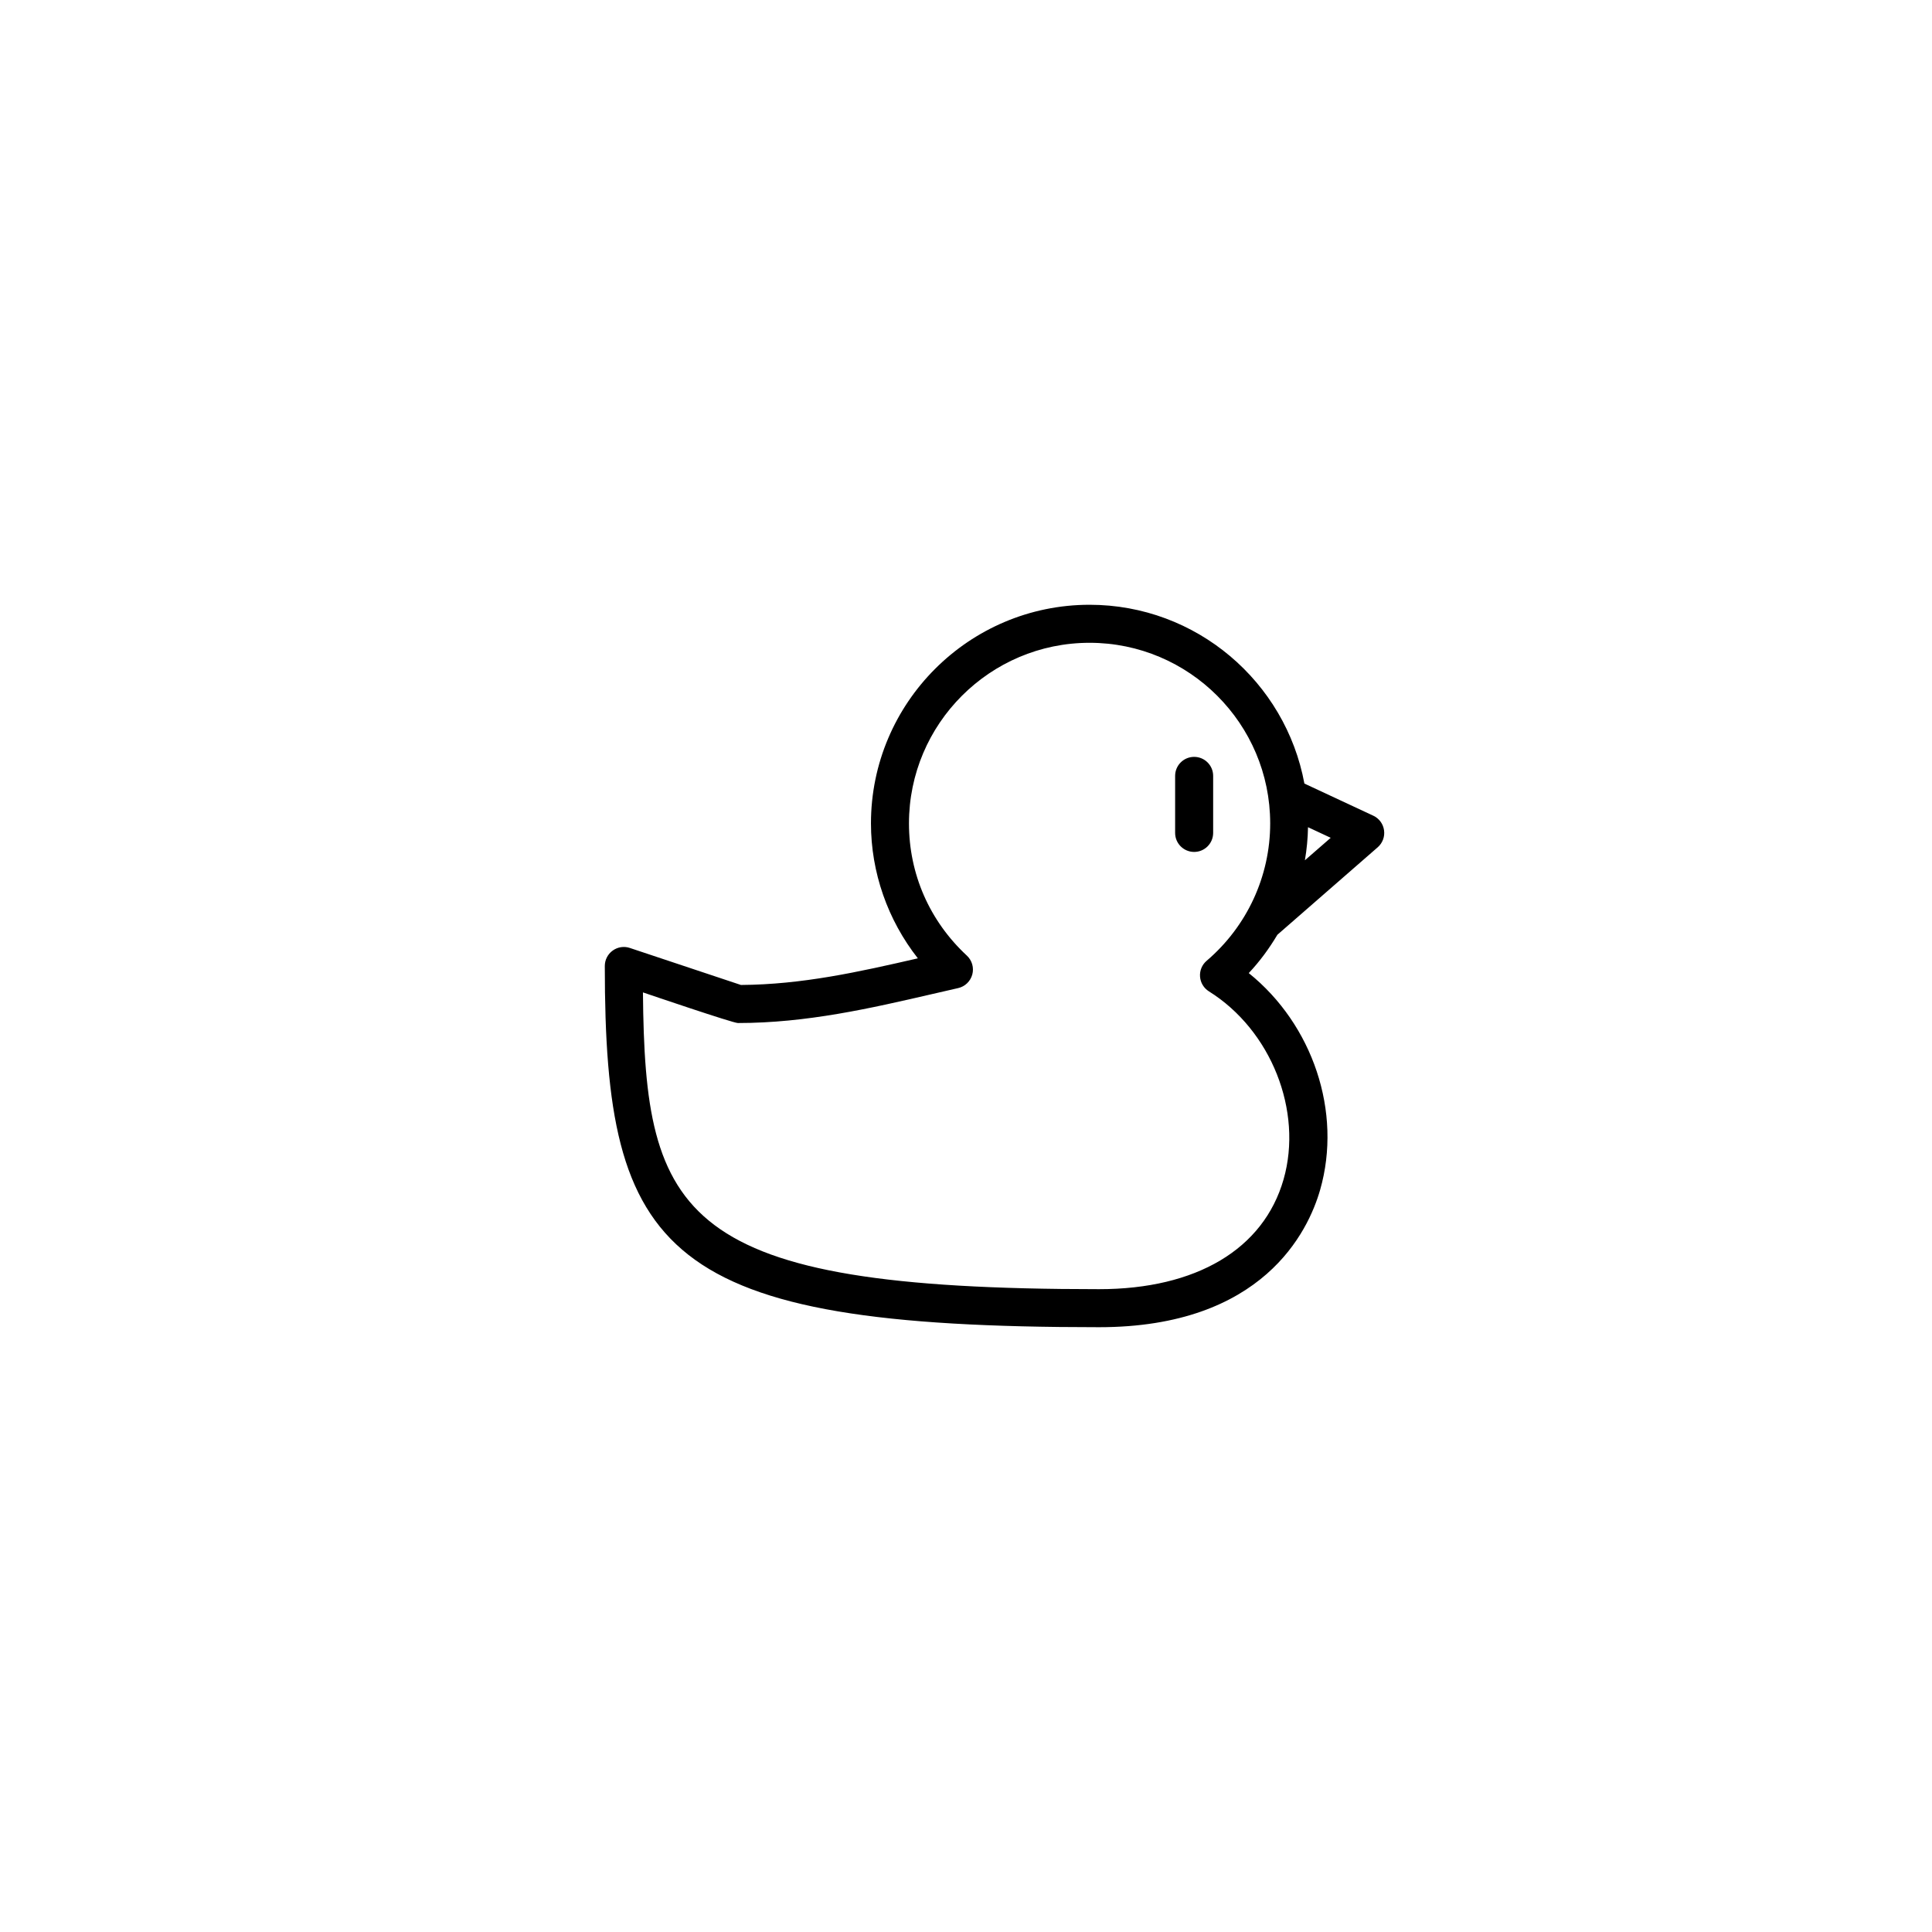
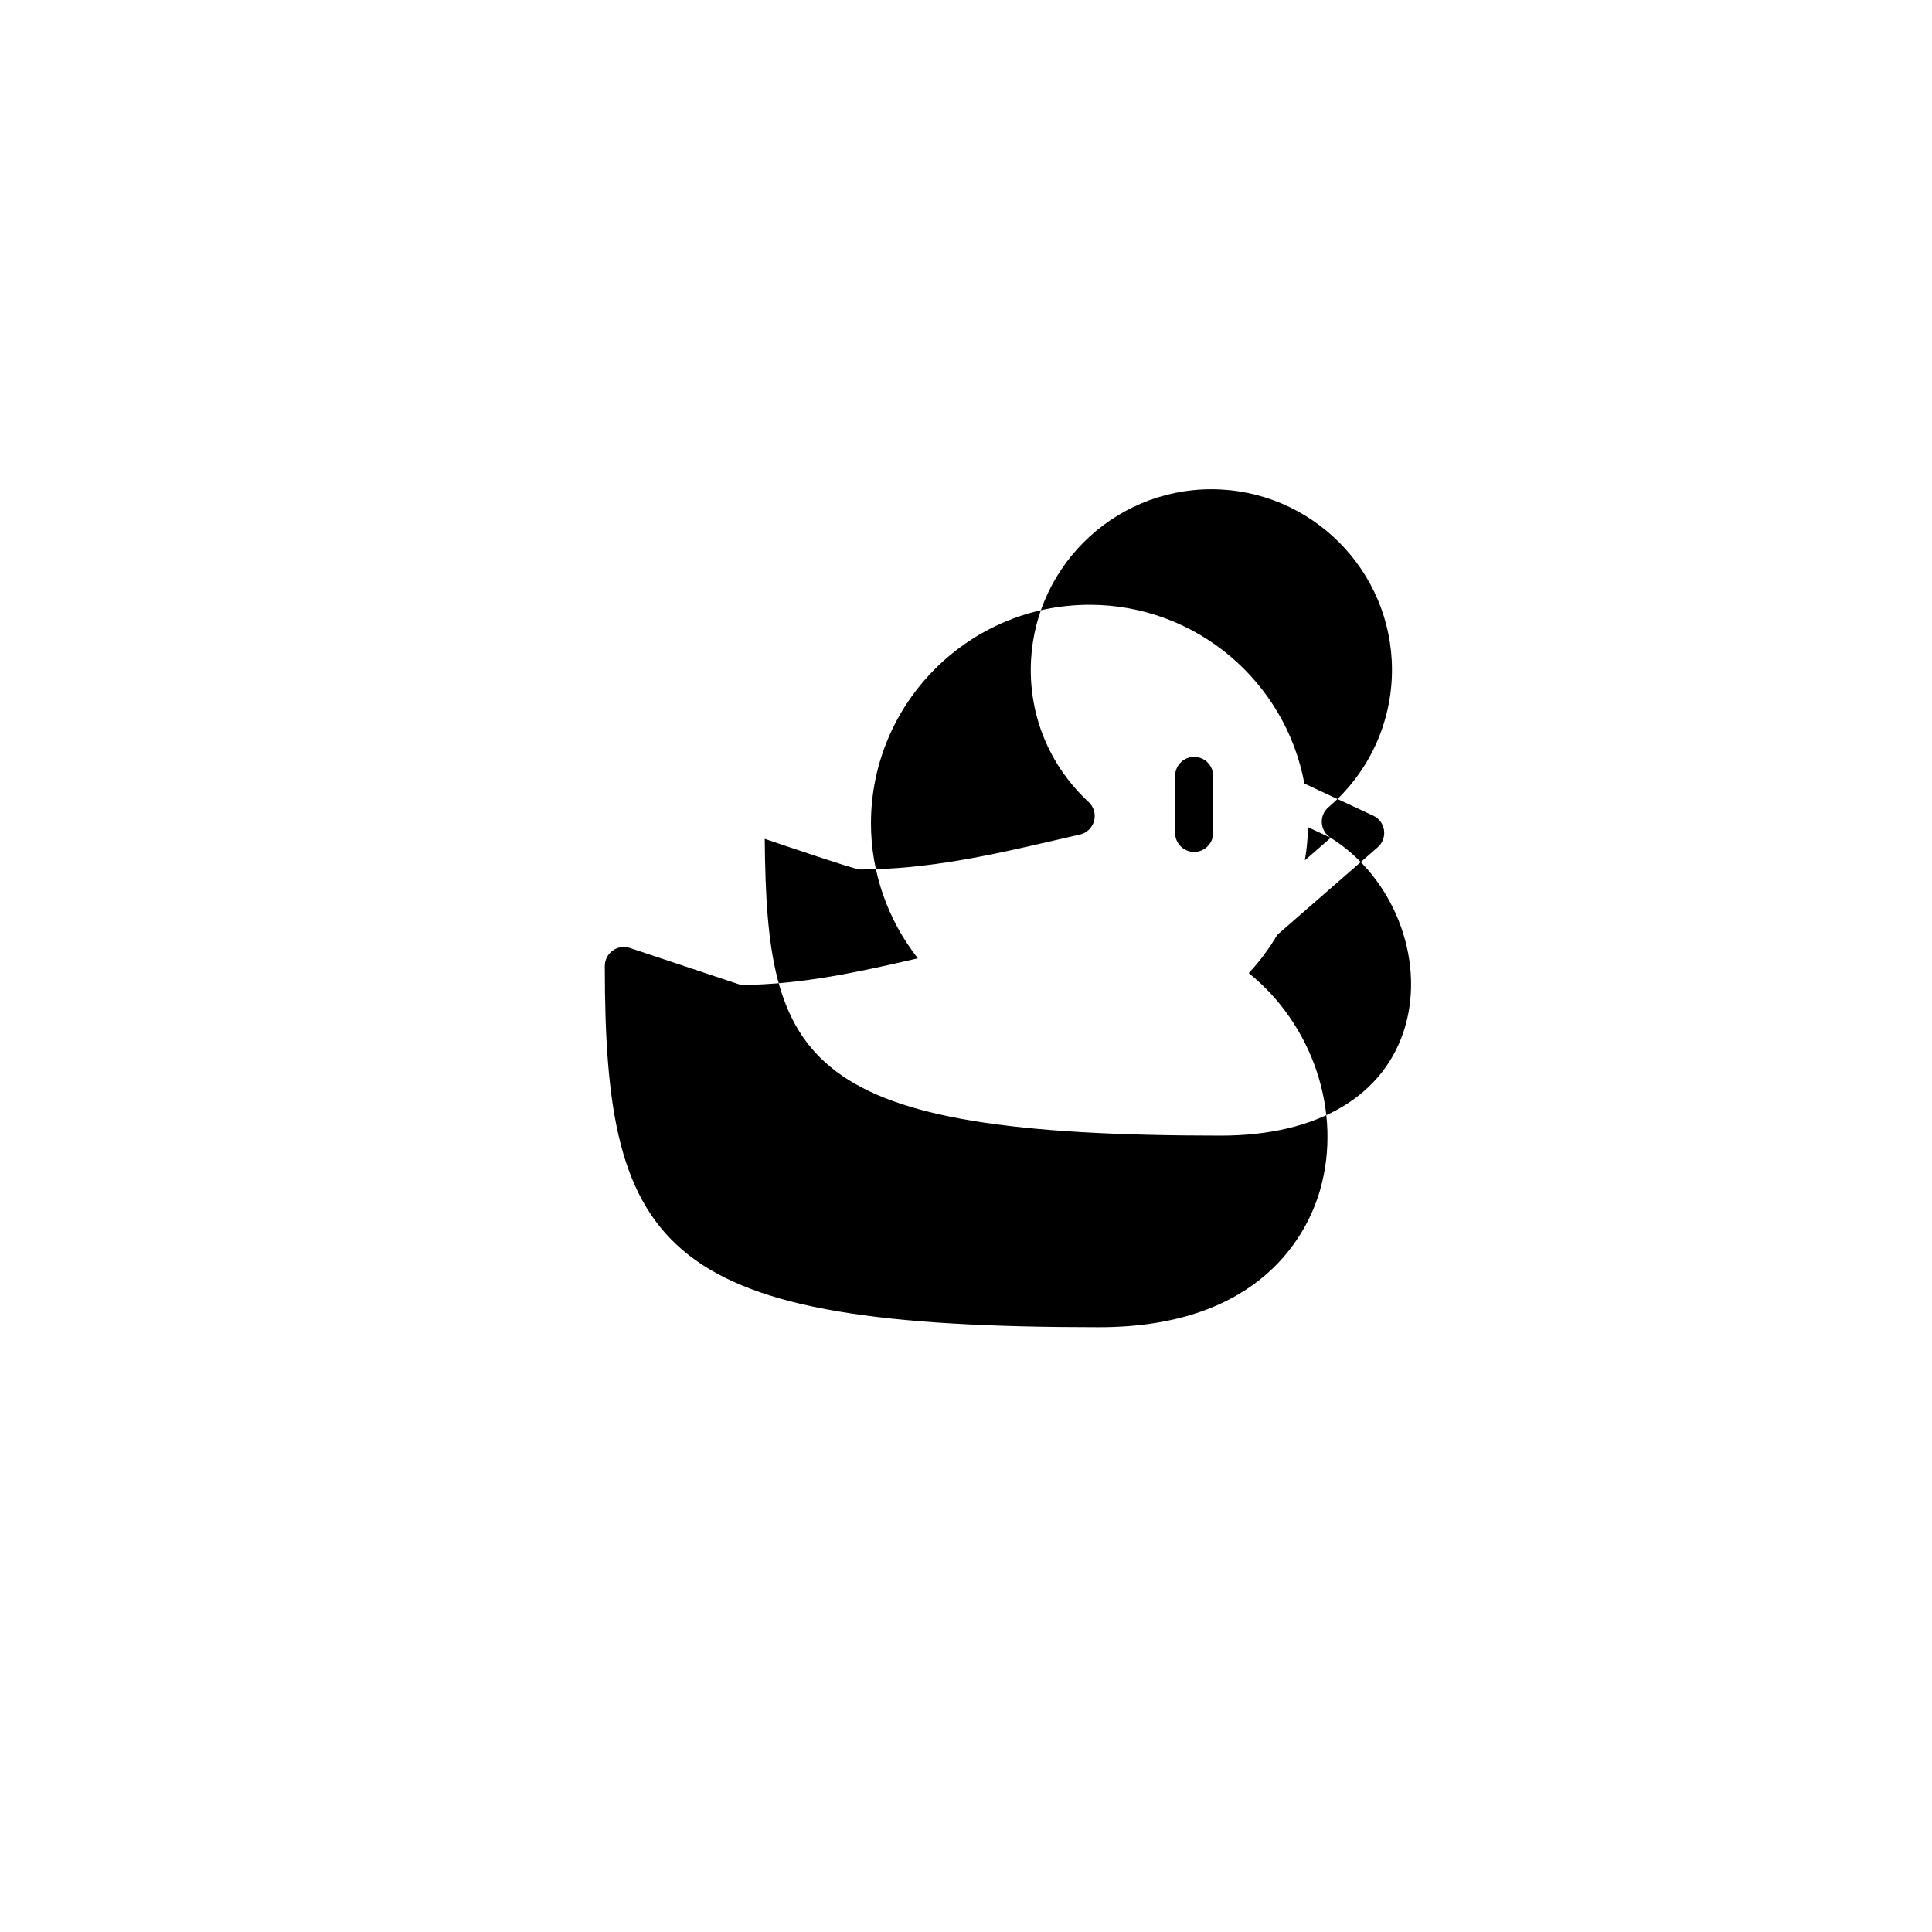
<svg xmlns="http://www.w3.org/2000/svg" fill="#000000" width="800px" height="800px" version="1.1" viewBox="144 144 512 512">
-   <path d="m460.46 369.77c-2.781 0-5.039-2.254-5.039-5.039v-15.113c0-2.785 2.258-5.039 5.039-5.039s5.039 2.254 5.039 5.039v15.113c-0.004 2.789-2.258 5.039-5.039 5.039zm22.059 21.953c-2.152 3.621-4.66 7.047-7.586 10.156 16.934 13.621 24.828 36.797 18.918 57.434-3.137 10.941-15.117 36.41-58.582 36.41-115.57 0-130.99-19.234-130.99-95.723 0-1.617 0.777-3.141 2.098-4.09 1.309-0.945 3.004-1.215 4.539-0.691l29.441 9.809c16.211-0.105 31.164-3.441 46.883-7.059-7.977-10.148-12.426-22.773-12.426-35.758 0-31.945 25.992-57.938 57.938-57.938 28.34 0 51.949 20.465 56.926 47.379l18.254 8.516c1.547 0.719 2.621 2.176 2.852 3.863 0.242 1.688-0.387 3.379-1.672 4.504zm14.133-25.695-6.016-2.809c-0.051 2.961-0.332 5.891-0.828 8.77zm-32.277 40.691c-1.367-0.852-2.231-2.301-2.352-3.894-0.121-1.602 0.523-3.164 1.754-4.207 10.699-9.133 16.836-22.402 16.836-36.406 0-26.391-21.473-47.863-47.863-47.863-26.391 0.004-47.863 21.477-47.863 47.863 0 13.41 5.453 25.855 15.34 35.035 1.371 1.273 1.926 3.199 1.441 5.004-0.488 1.805-1.93 3.195-3.754 3.606l-6.797 1.562c-16.391 3.789-33.344 7.695-51.57 7.695-1.336 0-23.891-7.691-25.16-8.117 0.523 59.551 9.723 78.648 120.88 78.648 25.773 0 43.602-10.605 48.895-29.105 5.184-18.125-3.316-39.543-19.789-49.82z" />
+   <path d="m460.46 369.77c-2.781 0-5.039-2.254-5.039-5.039v-15.113c0-2.785 2.258-5.039 5.039-5.039s5.039 2.254 5.039 5.039v15.113c-0.004 2.789-2.258 5.039-5.039 5.039zm22.059 21.953c-2.152 3.621-4.66 7.047-7.586 10.156 16.934 13.621 24.828 36.797 18.918 57.434-3.137 10.941-15.117 36.41-58.582 36.41-115.57 0-130.99-19.234-130.99-95.723 0-1.617 0.777-3.141 2.098-4.09 1.309-0.945 3.004-1.215 4.539-0.691l29.441 9.809c16.211-0.105 31.164-3.441 46.883-7.059-7.977-10.148-12.426-22.773-12.426-35.758 0-31.945 25.992-57.938 57.938-57.938 28.34 0 51.949 20.465 56.926 47.379l18.254 8.516c1.547 0.719 2.621 2.176 2.852 3.863 0.242 1.688-0.387 3.379-1.672 4.504zm14.133-25.695-6.016-2.809c-0.051 2.961-0.332 5.891-0.828 8.77zc-1.367-0.852-2.231-2.301-2.352-3.894-0.121-1.602 0.523-3.164 1.754-4.207 10.699-9.133 16.836-22.402 16.836-36.406 0-26.391-21.473-47.863-47.863-47.863-26.391 0.004-47.863 21.477-47.863 47.863 0 13.41 5.453 25.855 15.34 35.035 1.371 1.273 1.926 3.199 1.441 5.004-0.488 1.805-1.93 3.195-3.754 3.606l-6.797 1.562c-16.391 3.789-33.344 7.695-51.57 7.695-1.336 0-23.891-7.691-25.16-8.117 0.523 59.551 9.723 78.648 120.88 78.648 25.773 0 43.602-10.605 48.895-29.105 5.184-18.125-3.316-39.543-19.789-49.82z" />
</svg>